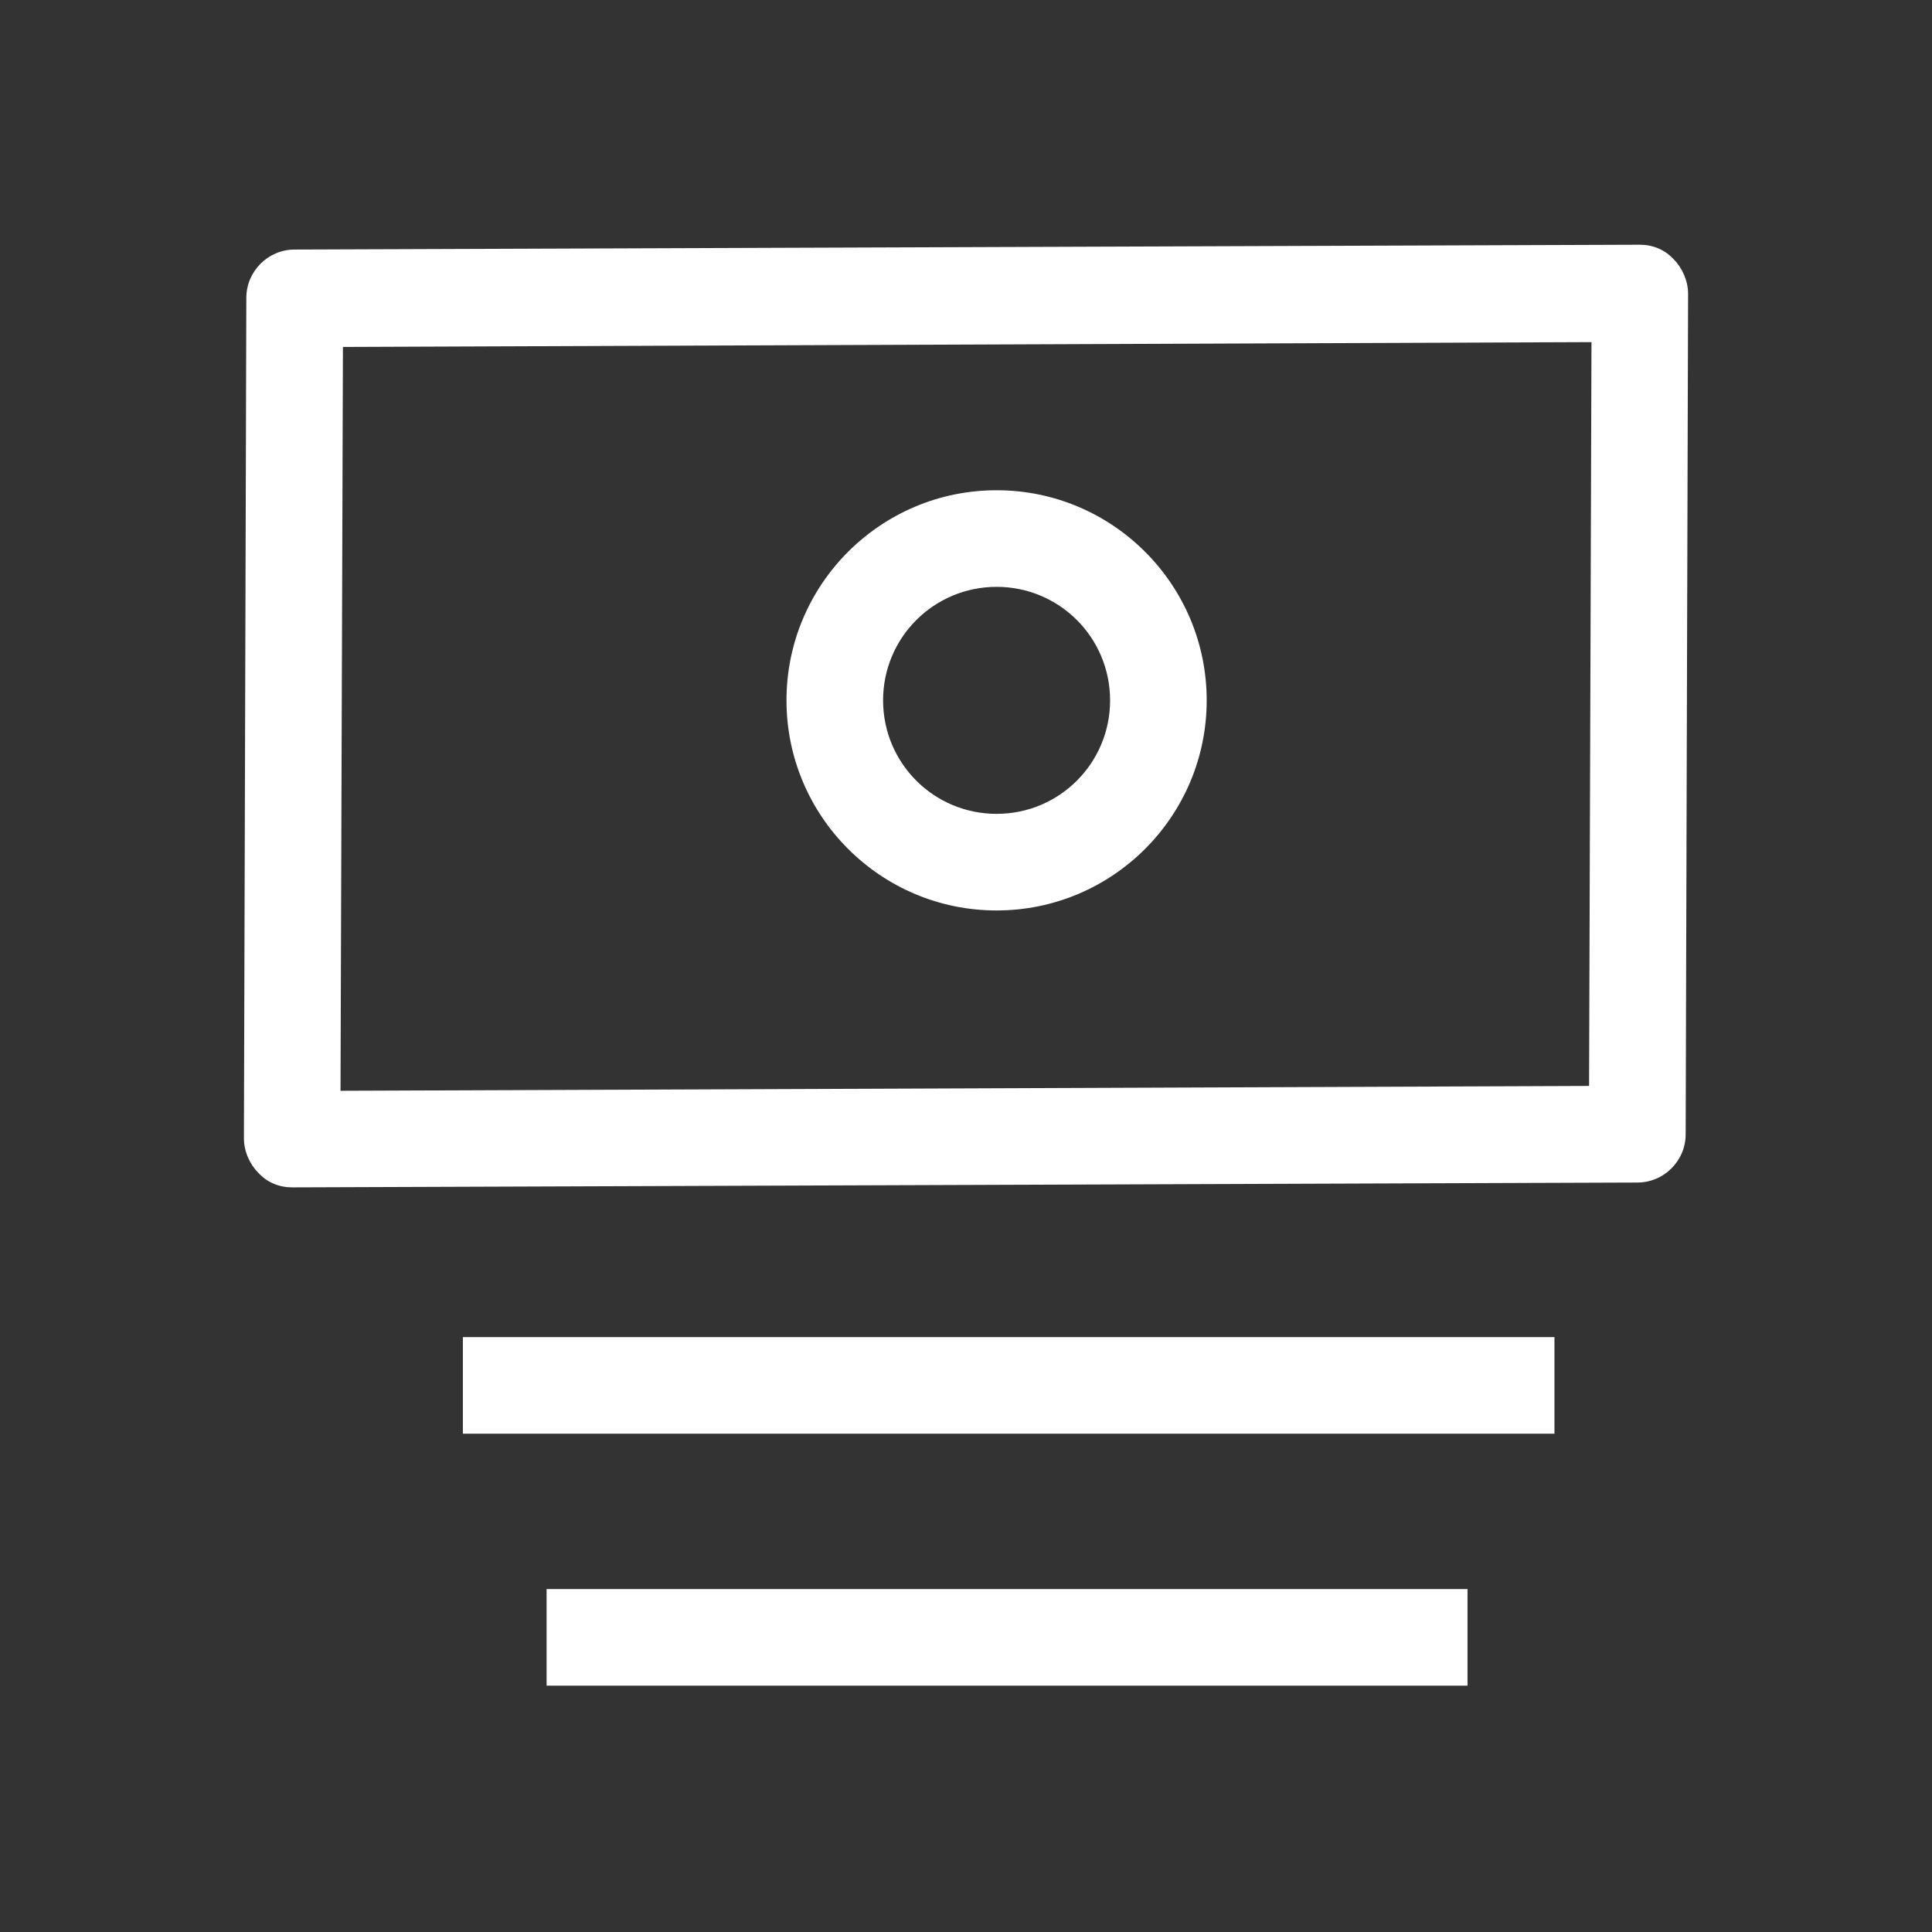
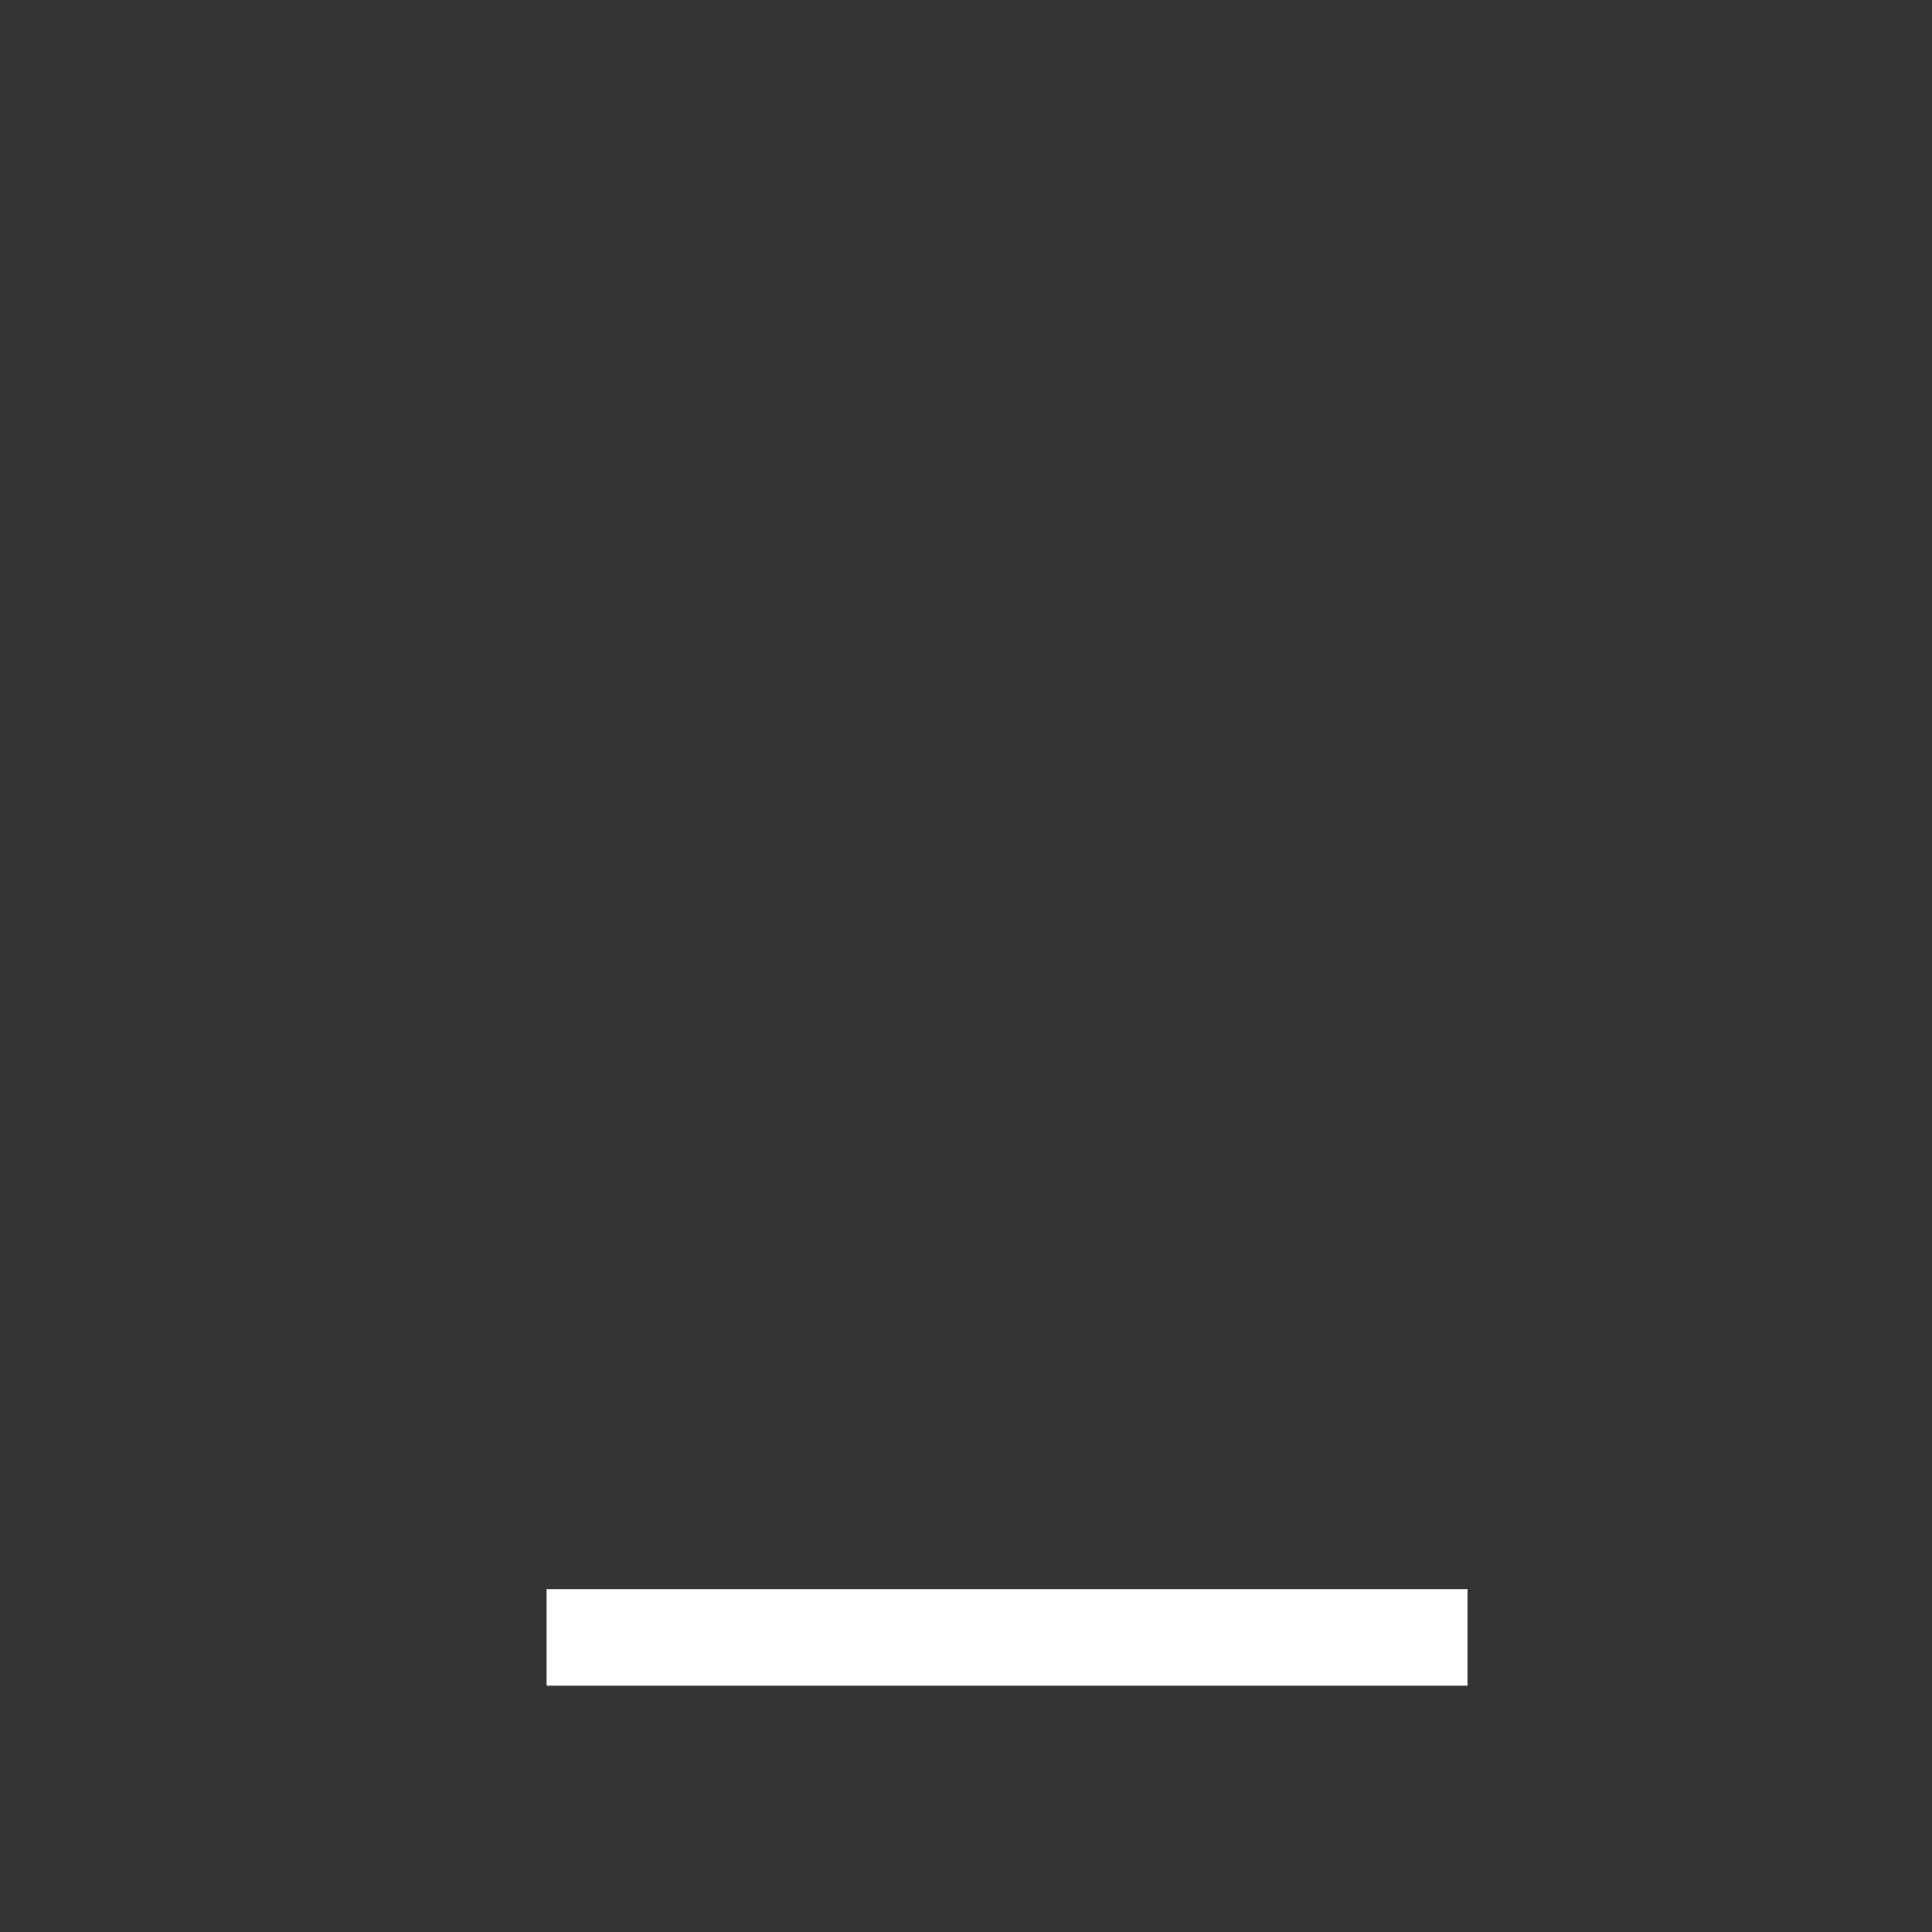
<svg xmlns="http://www.w3.org/2000/svg" id="OUTLINE" viewBox="0 0 24 24">
  <rect x="0" y="0" width="24" height="24" fill="#333333" stroke="none" />
  <defs>
    <style>
      .cls-1 {
        fill: #fff;
      }
    </style>
  </defs>
-   <path class="cls-1" d="m3.63,14.75c-.16,0-.31-.06-.42-.18-.11-.11-.18-.27-.18-.43l.03-10.44c0-.33.27-.6.6-.6l16.71-.06h0c.16,0,.31.06.42.18.11.11.18.27.18.43l-.03,10.44c0,.33-.27.6-.6.6l-16.71.06h0Zm.63-10.44l-.03,9.24,15.51-.06.03-9.24-15.51.06Z" />
-   <path class="cls-1" d="m12.38,11.31c-1.44,0-2.61-1.17-2.61-2.61s1.17-2.61,2.61-2.61,2.61,1.17,2.61,2.61-1.17,2.61-2.61,2.61Zm0-4.02c-.78,0-1.41.63-1.41,1.41s.63,1.41,1.41,1.41,1.41-.63,1.41-1.41-.63-1.41-1.41-1.41Z" />
-   <rect class="cls-1" x="5.75" y="16.61" width="13.56" height="1.2" />
  <rect class="cls-1" x="6.79" y="19.74" width="11.44" height="1.2" />
</svg>